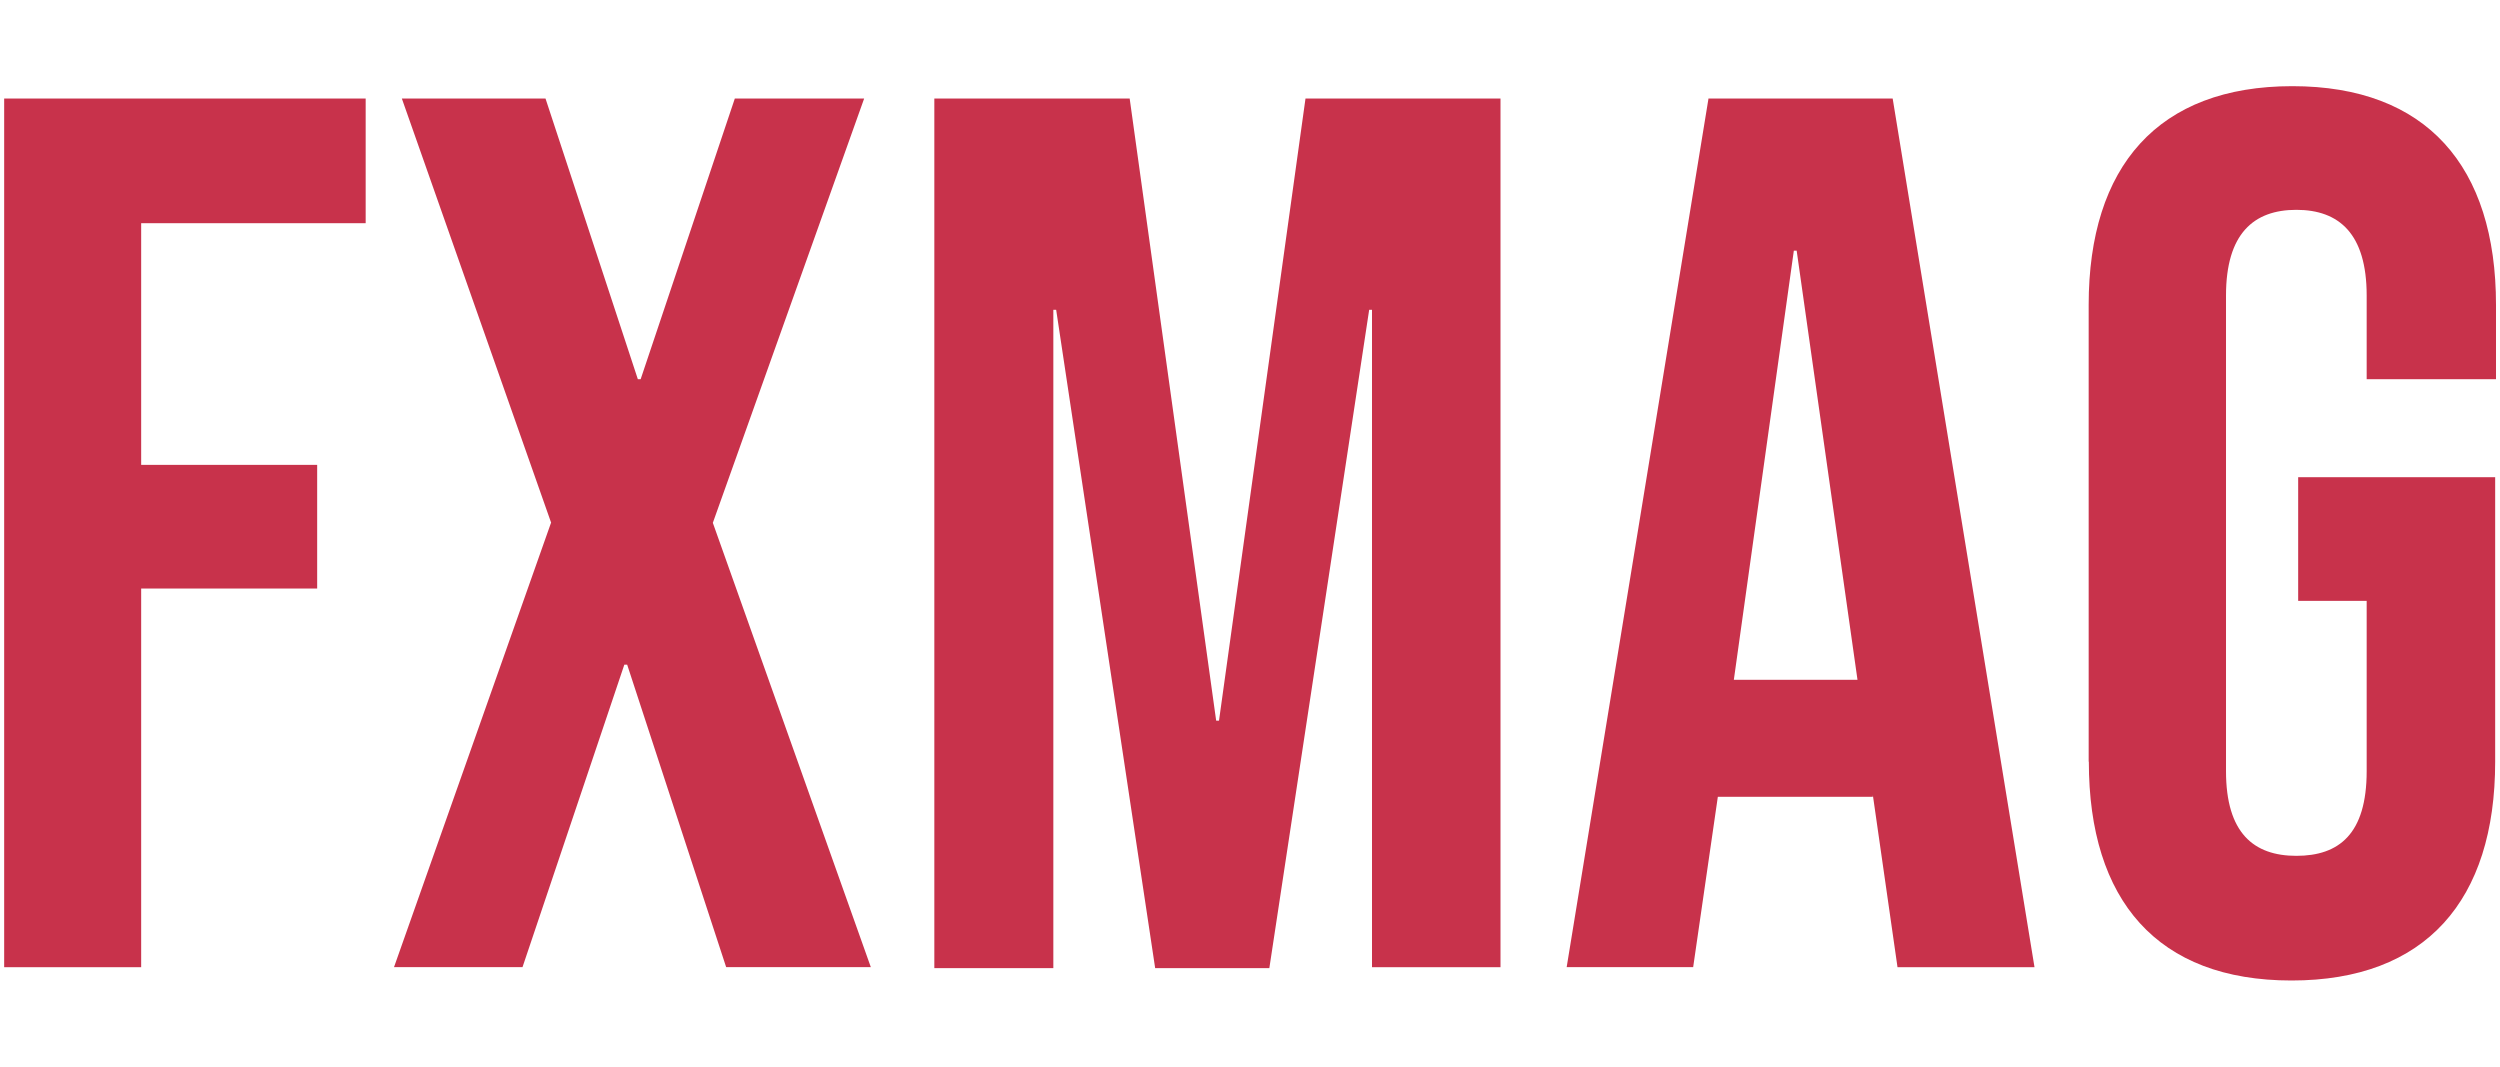
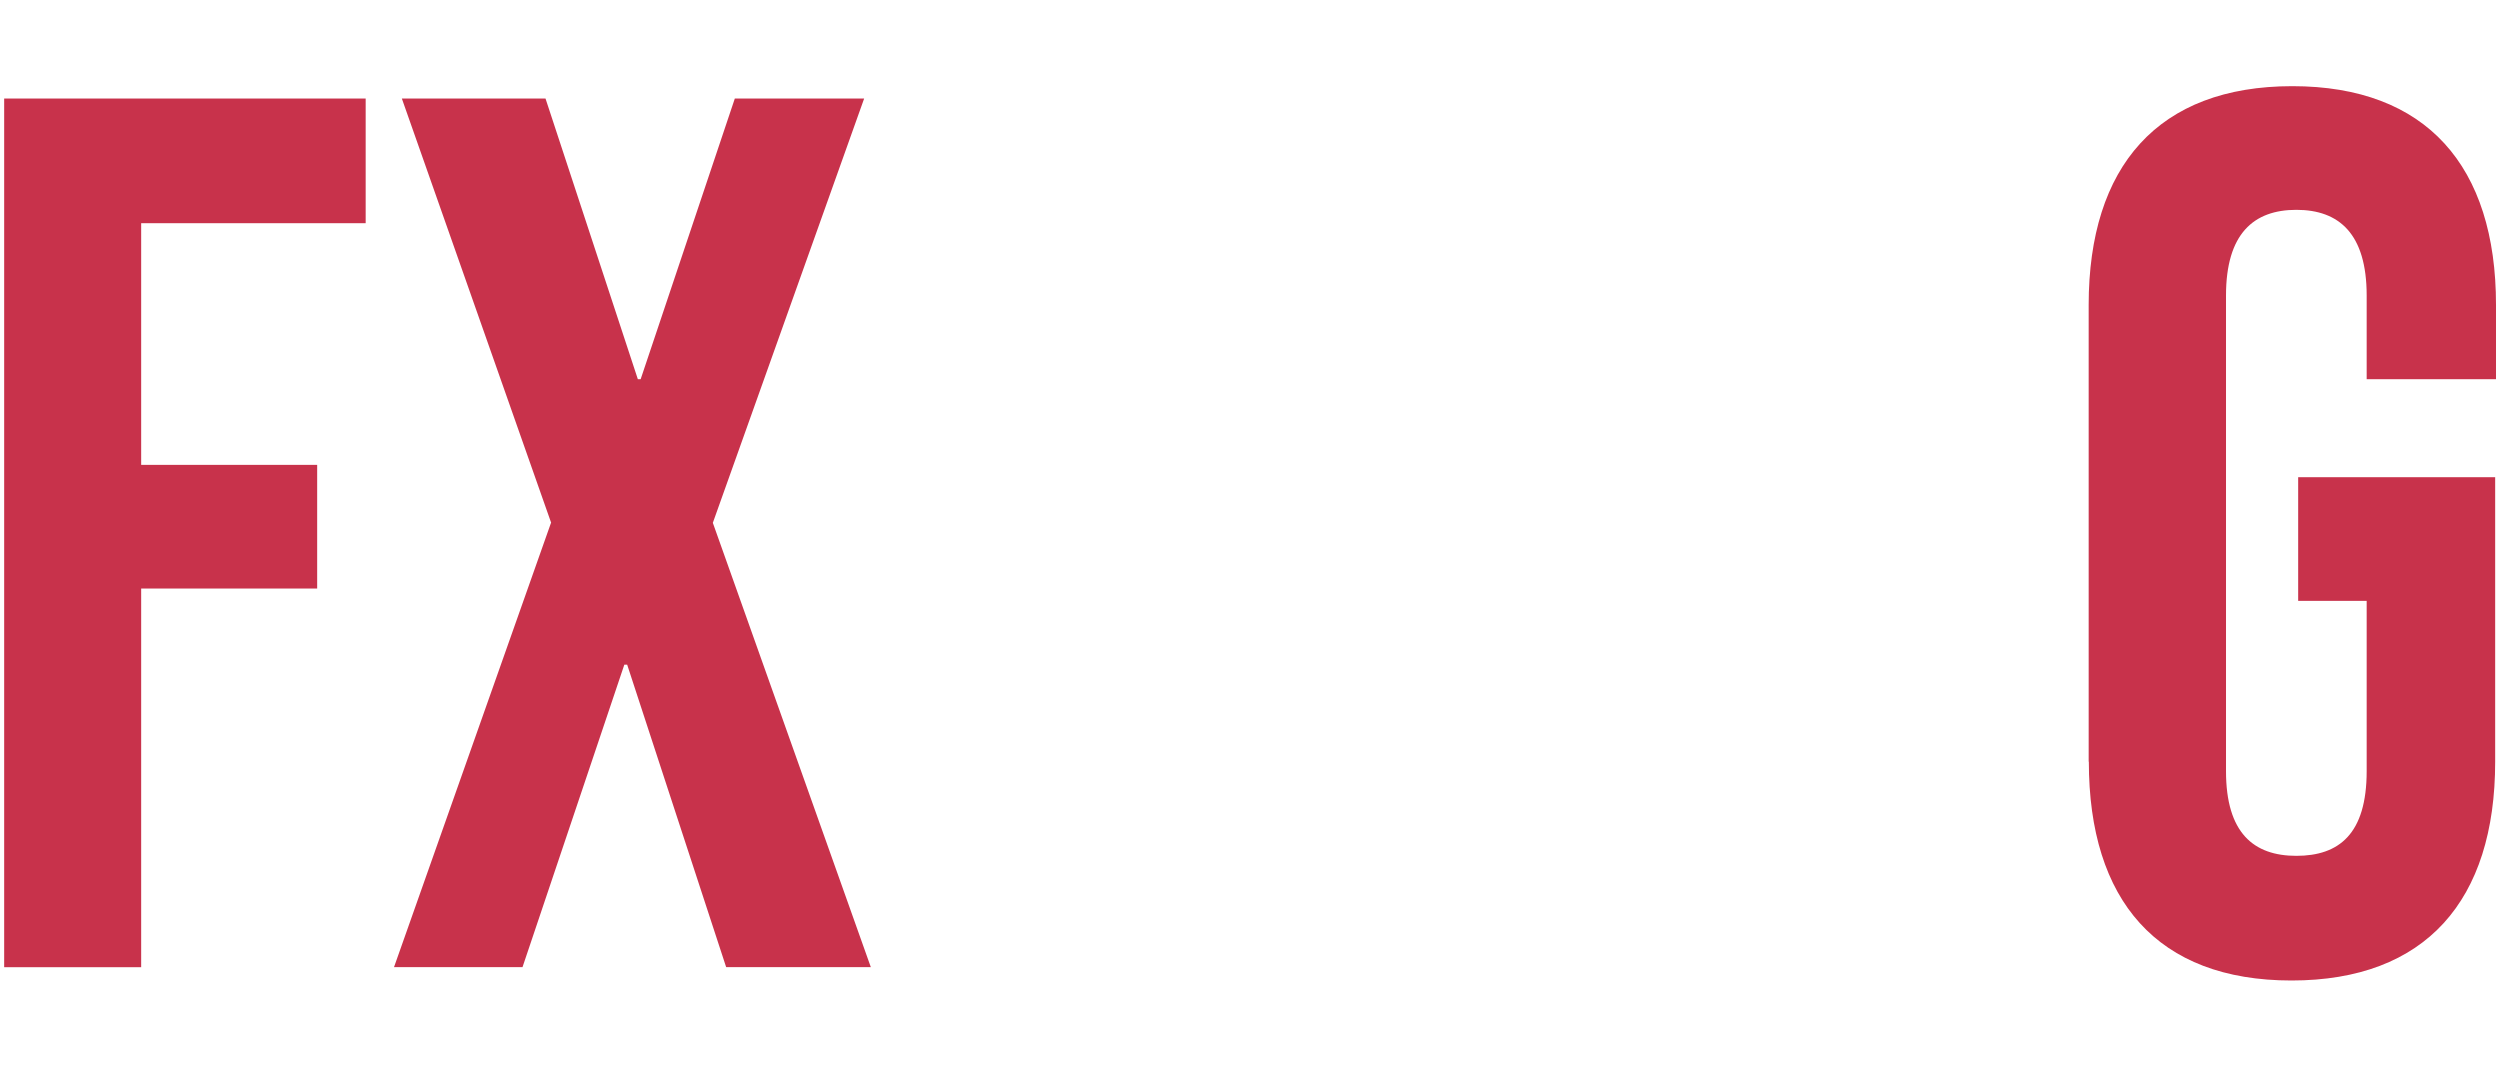
<svg xmlns="http://www.w3.org/2000/svg" id="Warstwa_1" viewBox="0 0 150 64">
  <defs>
    <style>.cls-1{fill:#c8324b;}</style>
  </defs>
  <path class="cls-1" d="m.25,5.91h21.69v7.48h-13.47v14.5h10.56v7.42h-10.56v22.72H.25V5.91Z" />
  <path class="cls-1" d="m33.07,31.37L24.11,5.91h8.62l5.54,16.84h.17l5.65-16.84h7.76l-9.08,25.46,9.48,26.66h-8.68l-5.94-18.15h-.17l-6.11,18.15h-7.71l9.42-26.66Z" />
-   <path class="cls-1" d="m56.08,5.91h11.7l5.19,37.33h.17l5.19-37.33h11.7v52.12h-7.71V18.59h-.17l-5.99,39.5h-6.85l-5.94-39.5h-.17v39.5h-7.14V5.91Z" />
-   <path class="cls-1" d="m102.49,5.91h11.07l8.51,52.12h-8.22l-1.48-10.33v.11h-9.3l-1.48,10.22h-7.59l8.51-52.12Zm8.96,34.88l-3.65-25.75h-.17l-3.6,25.75h7.42Z" />
  <path class="cls-1" d="m125.32,45.7v-27.4c0-8.33,4.17-13.13,12.22-13.13s12.22,4.8,12.22,13.13v4.45h-7.76v-5.02c0-3.71-1.66-5.14-4.22-5.14s-4.22,1.43-4.22,5.14v28.54c0,3.71,1.66,5.08,4.22,5.08s4.22-1.31,4.22-5.08v-10.22h-4.11v-7.42h11.82v17.07c0,8.33-4.17,13.13-12.22,13.13s-12.16-4.8-12.16-13.13Z" />
</svg>